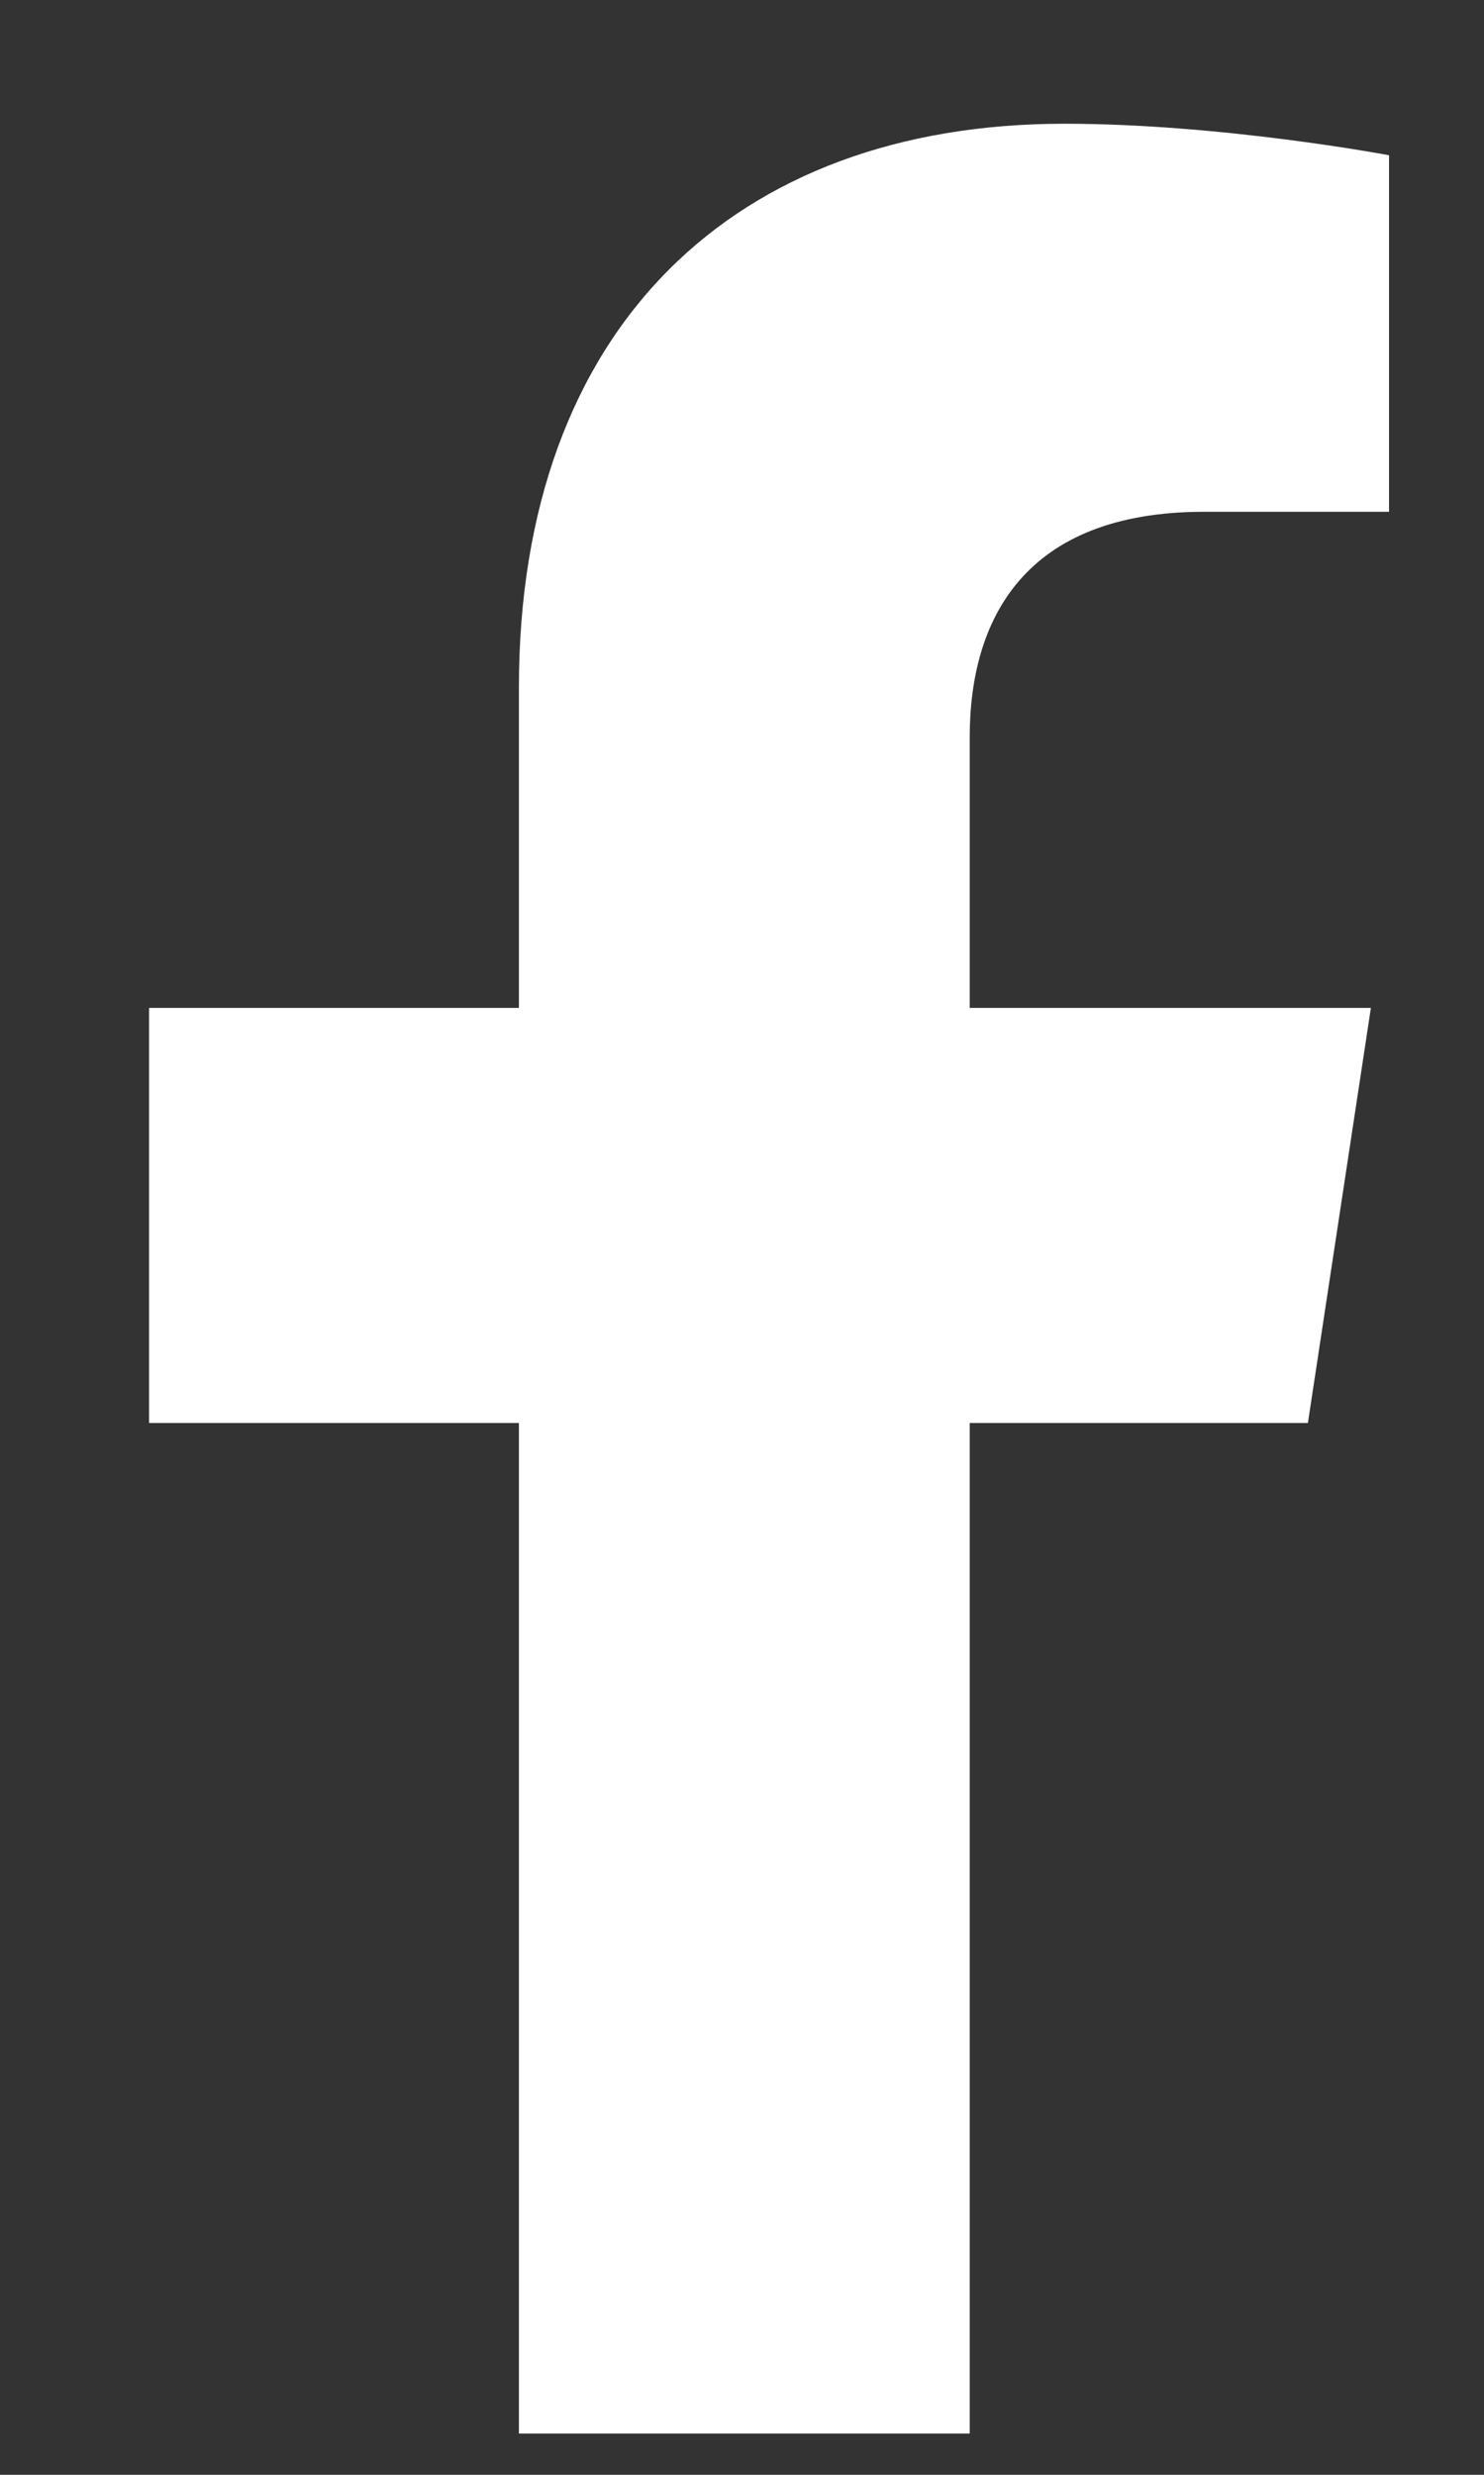
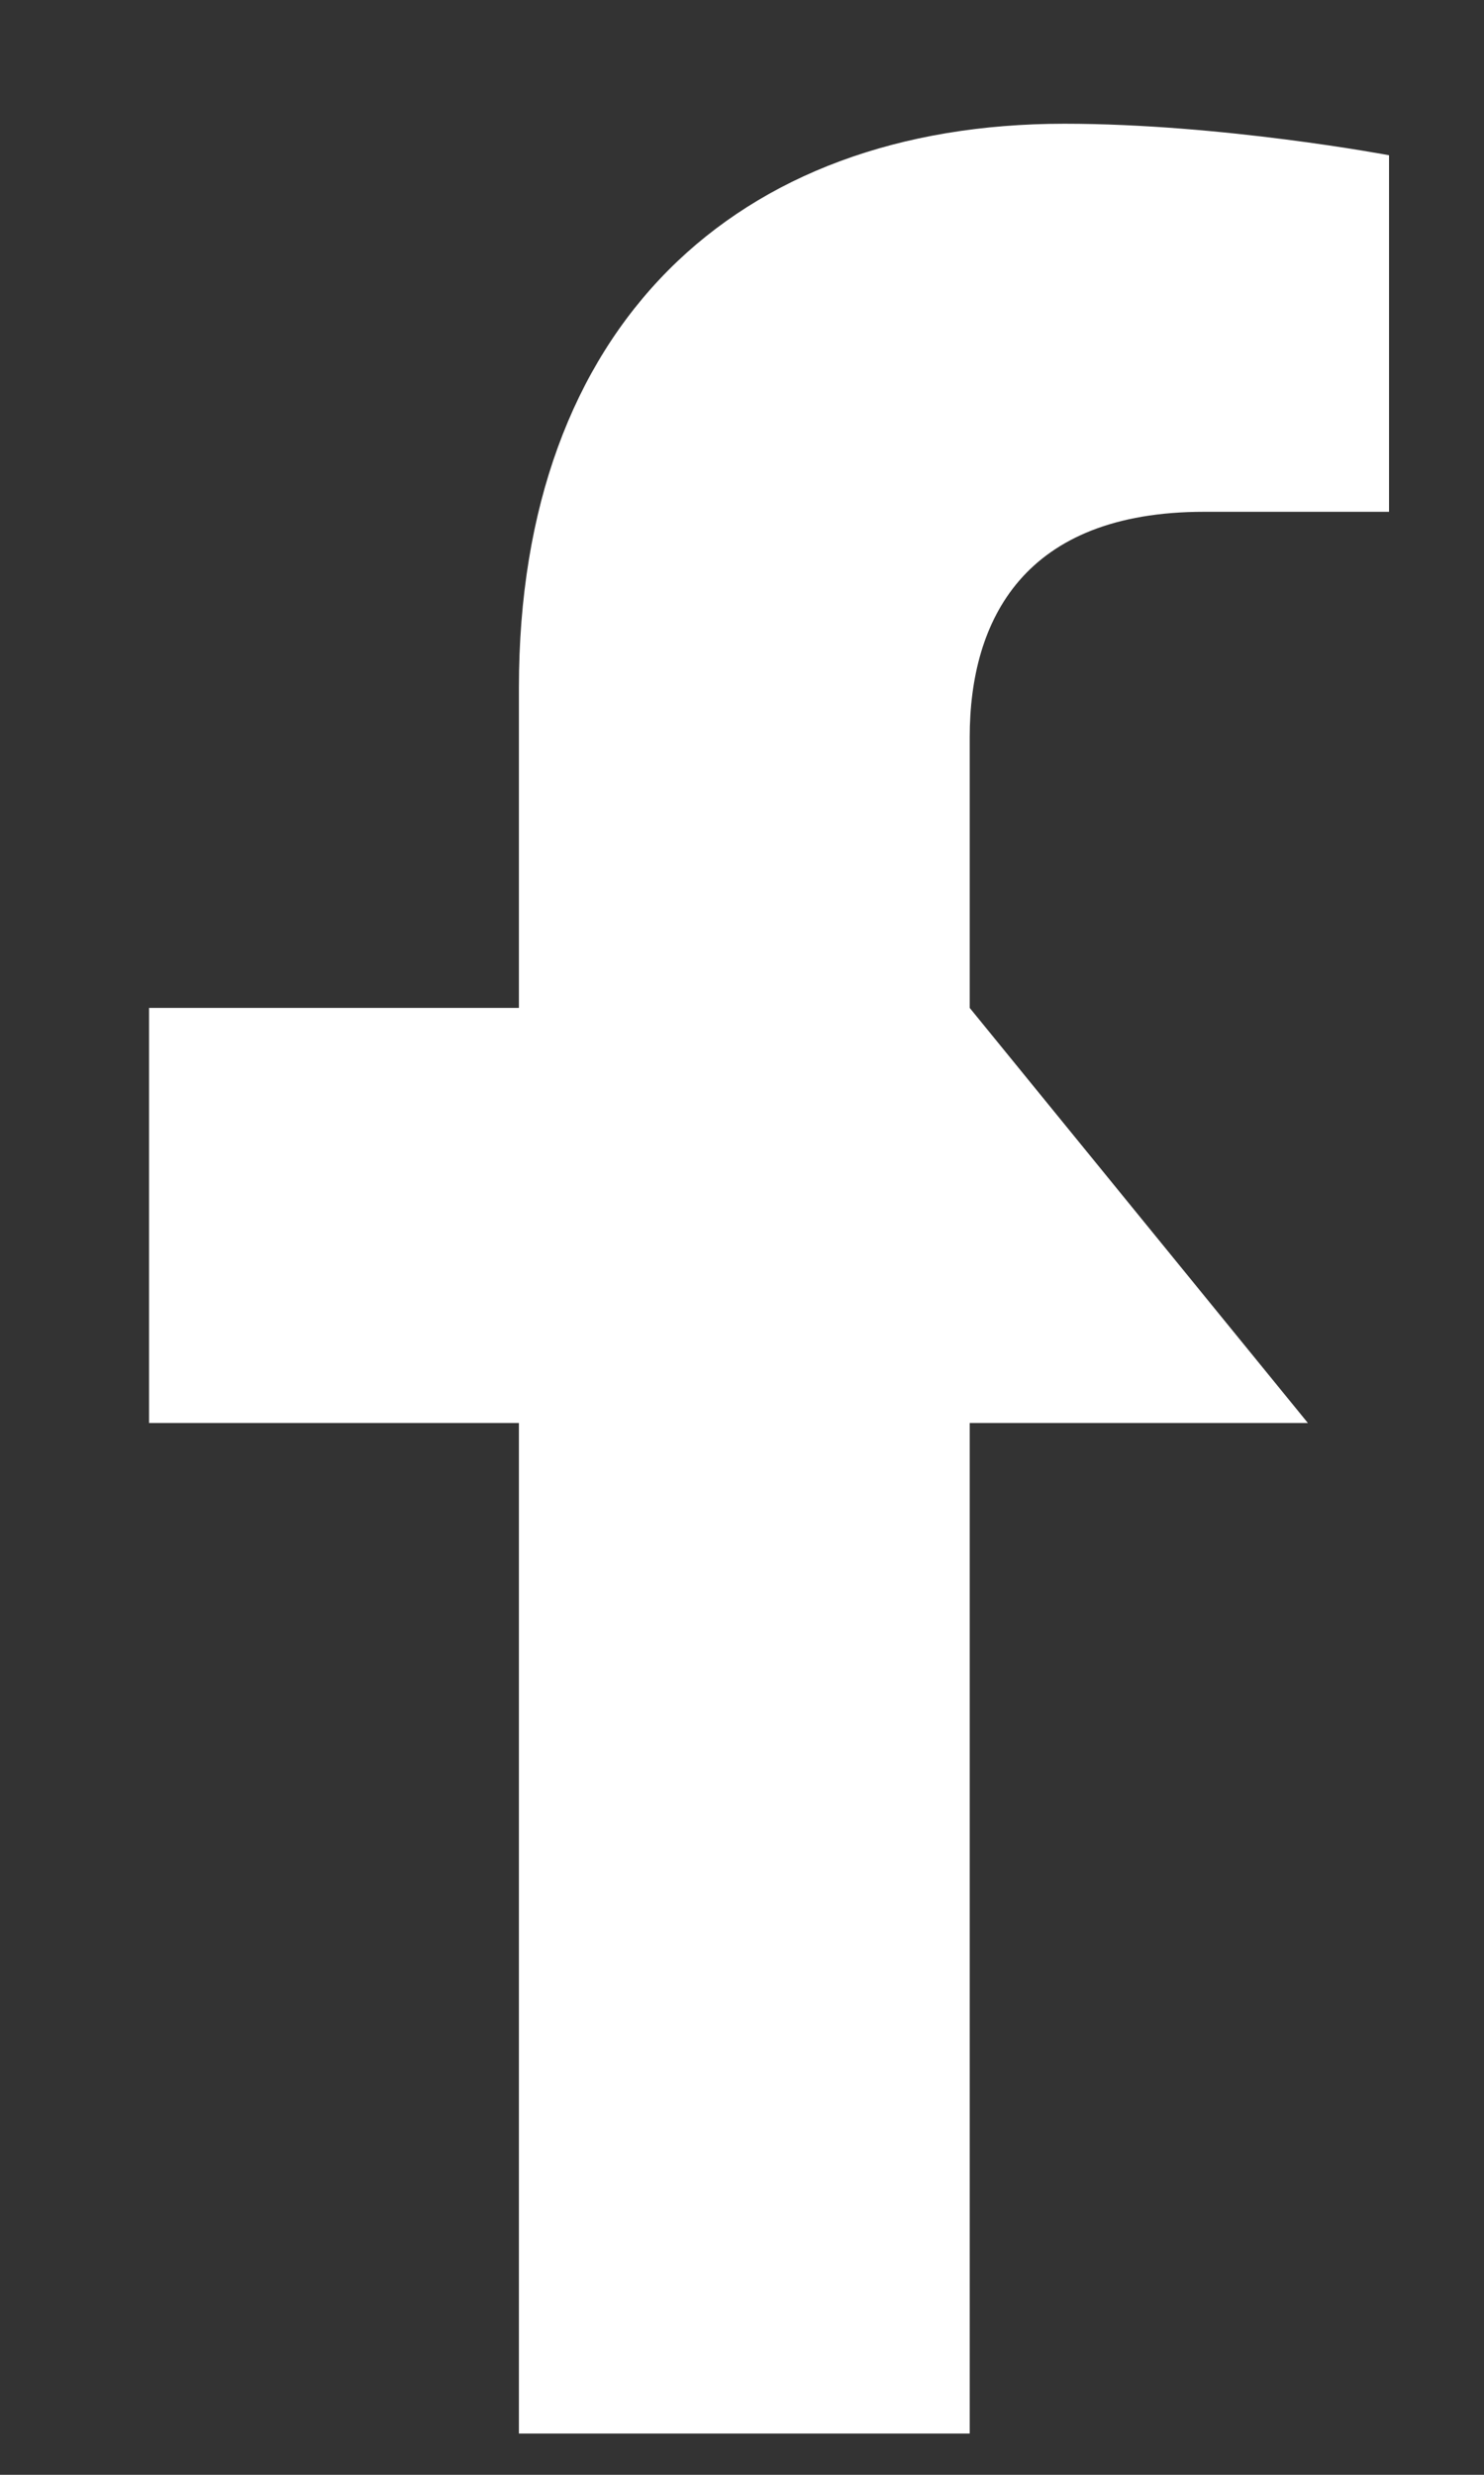
<svg xmlns="http://www.w3.org/2000/svg" width="9" height="15" viewBox="0 0 9 15" fill="none">
  <rect x="0" y="0" width="9" height="15" fill="#333333" stroke="none" />
-   <path d="M7.932 8.625H5.881V14.75H3.147V8.625H0.904V6.109H3.147V4.168C3.147 1.98 4.459 0.75 6.455 0.75C7.412 0.75 8.424 0.941 8.424 0.941V3.102H7.303C6.209 3.102 5.881 3.758 5.881 4.469V6.109H8.314L7.932 8.625Z" fill="white" />
+   <path d="M7.932 8.625H5.881V14.75H3.147V8.625H0.904V6.109H3.147V4.168C3.147 1.98 4.459 0.75 6.455 0.75C7.412 0.75 8.424 0.941 8.424 0.941V3.102H7.303C6.209 3.102 5.881 3.758 5.881 4.469V6.109L7.932 8.625Z" fill="white" />
</svg>